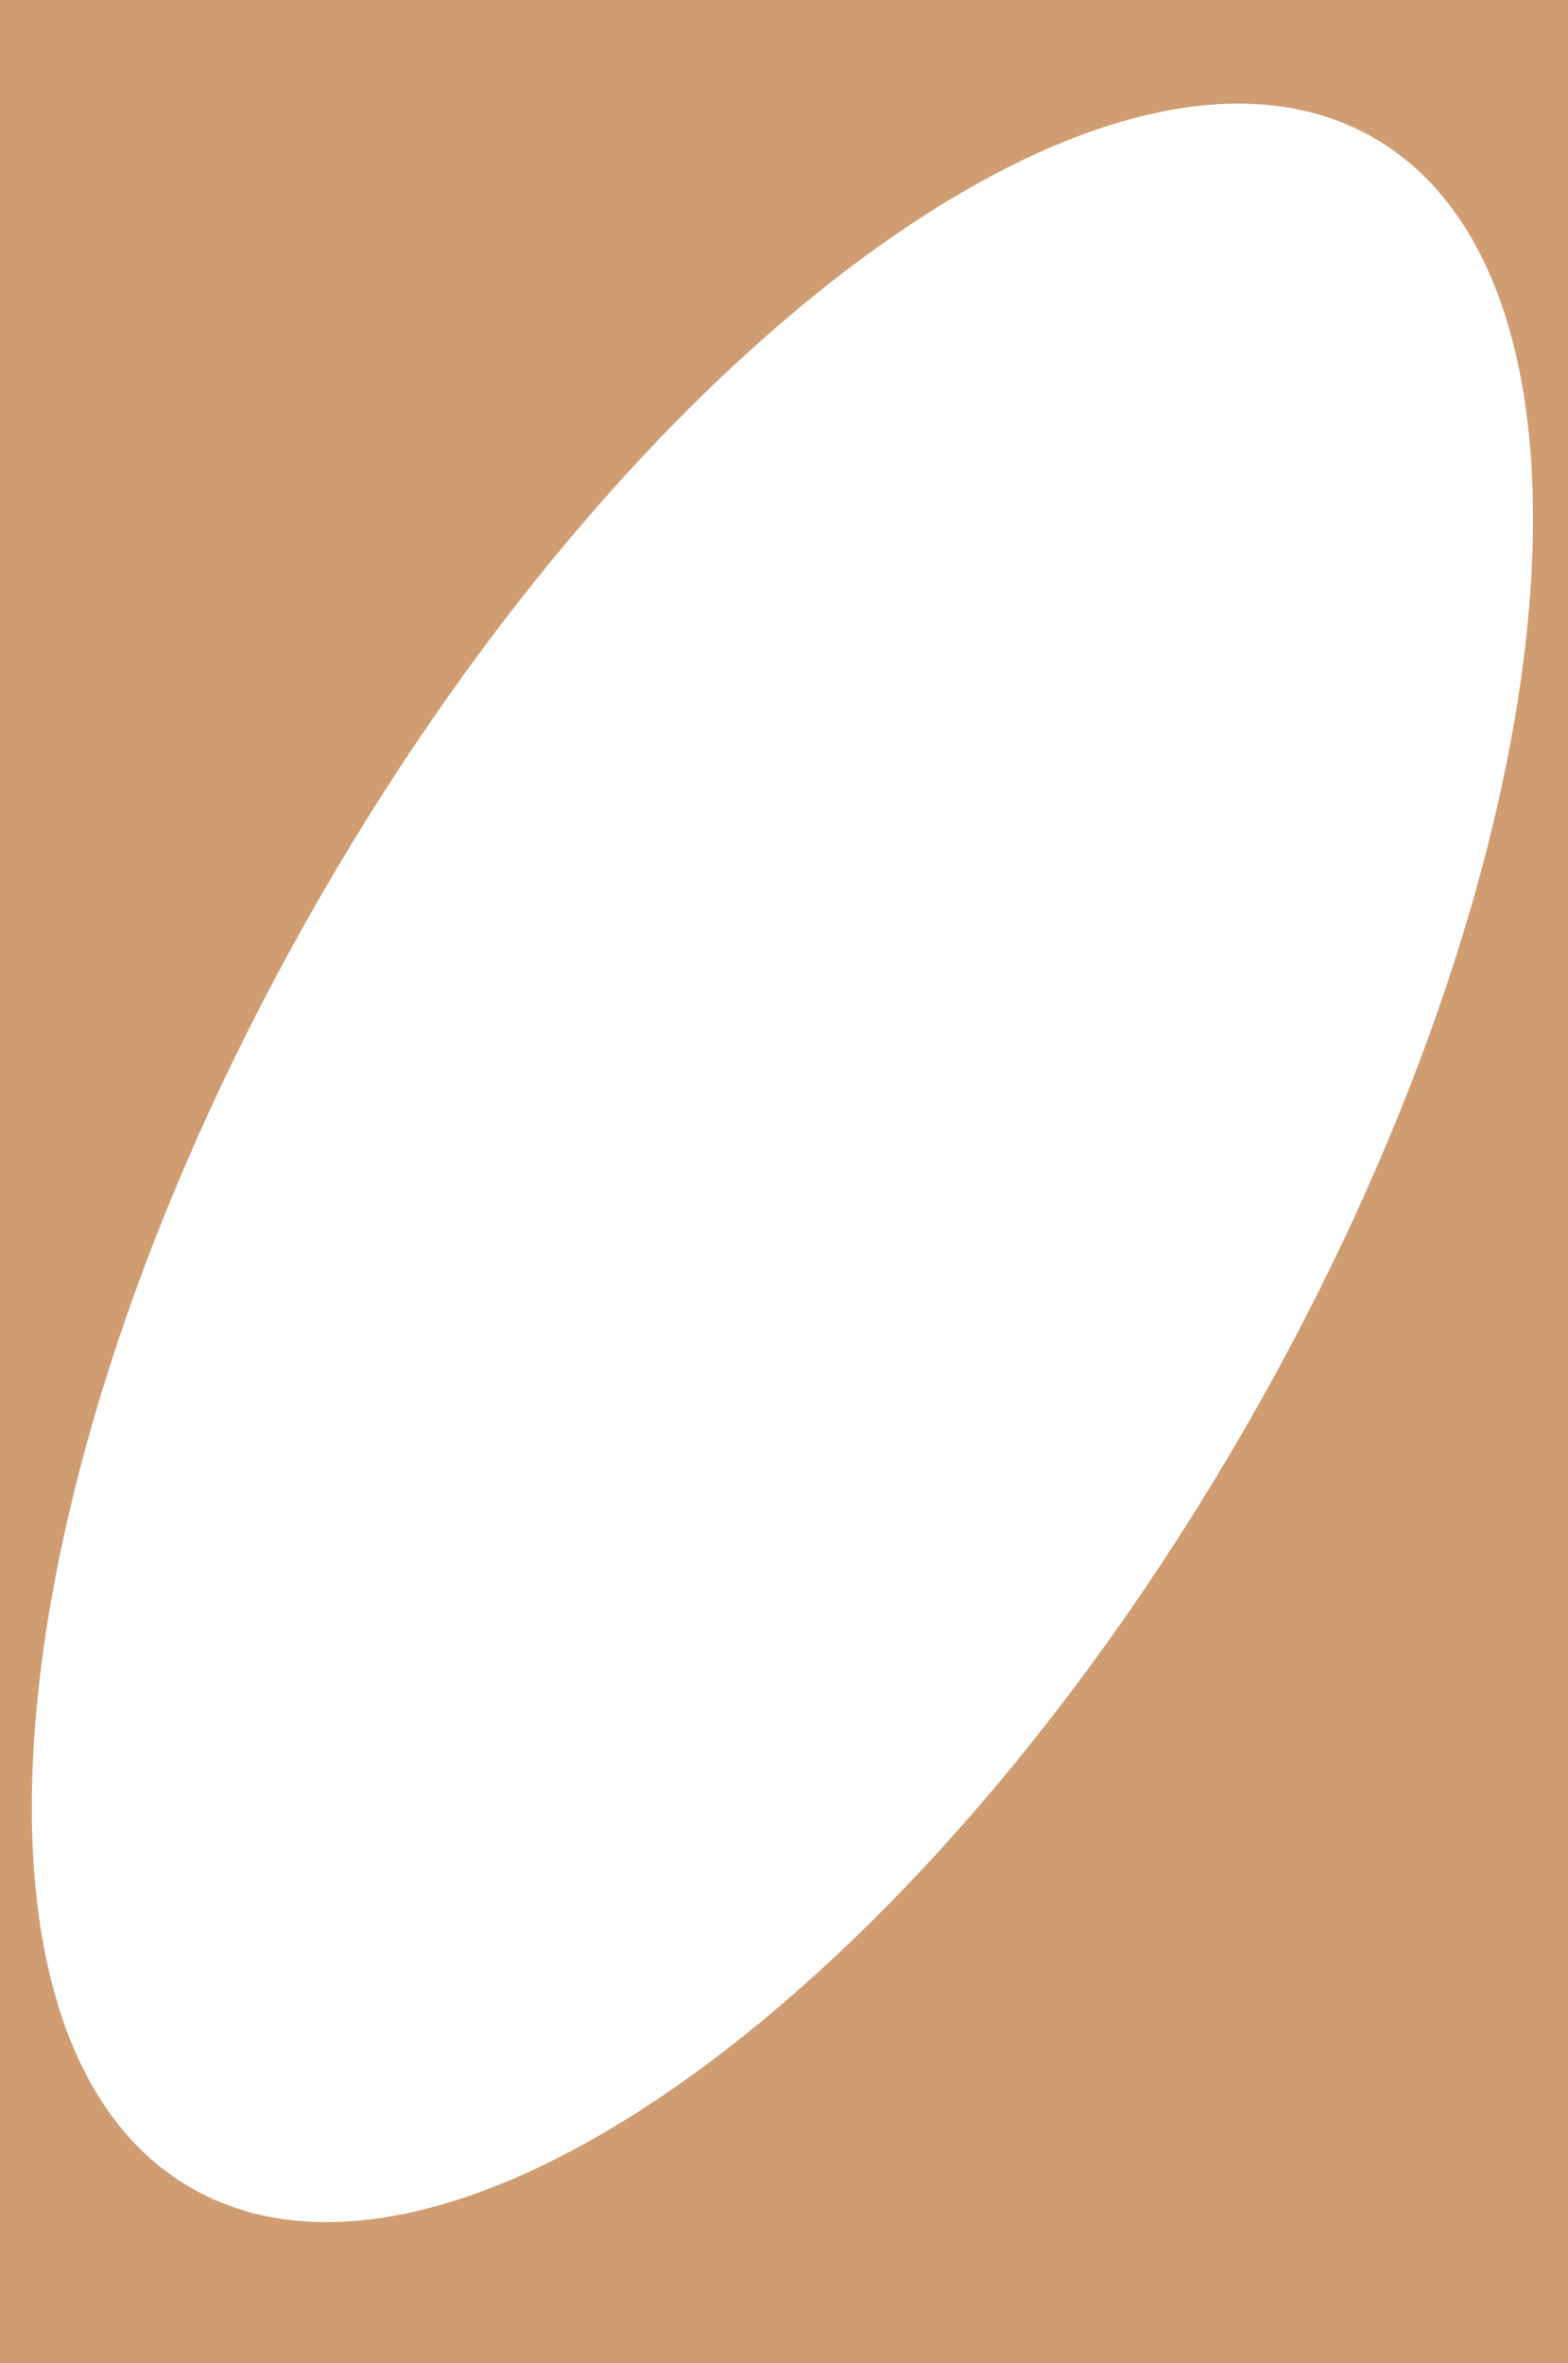
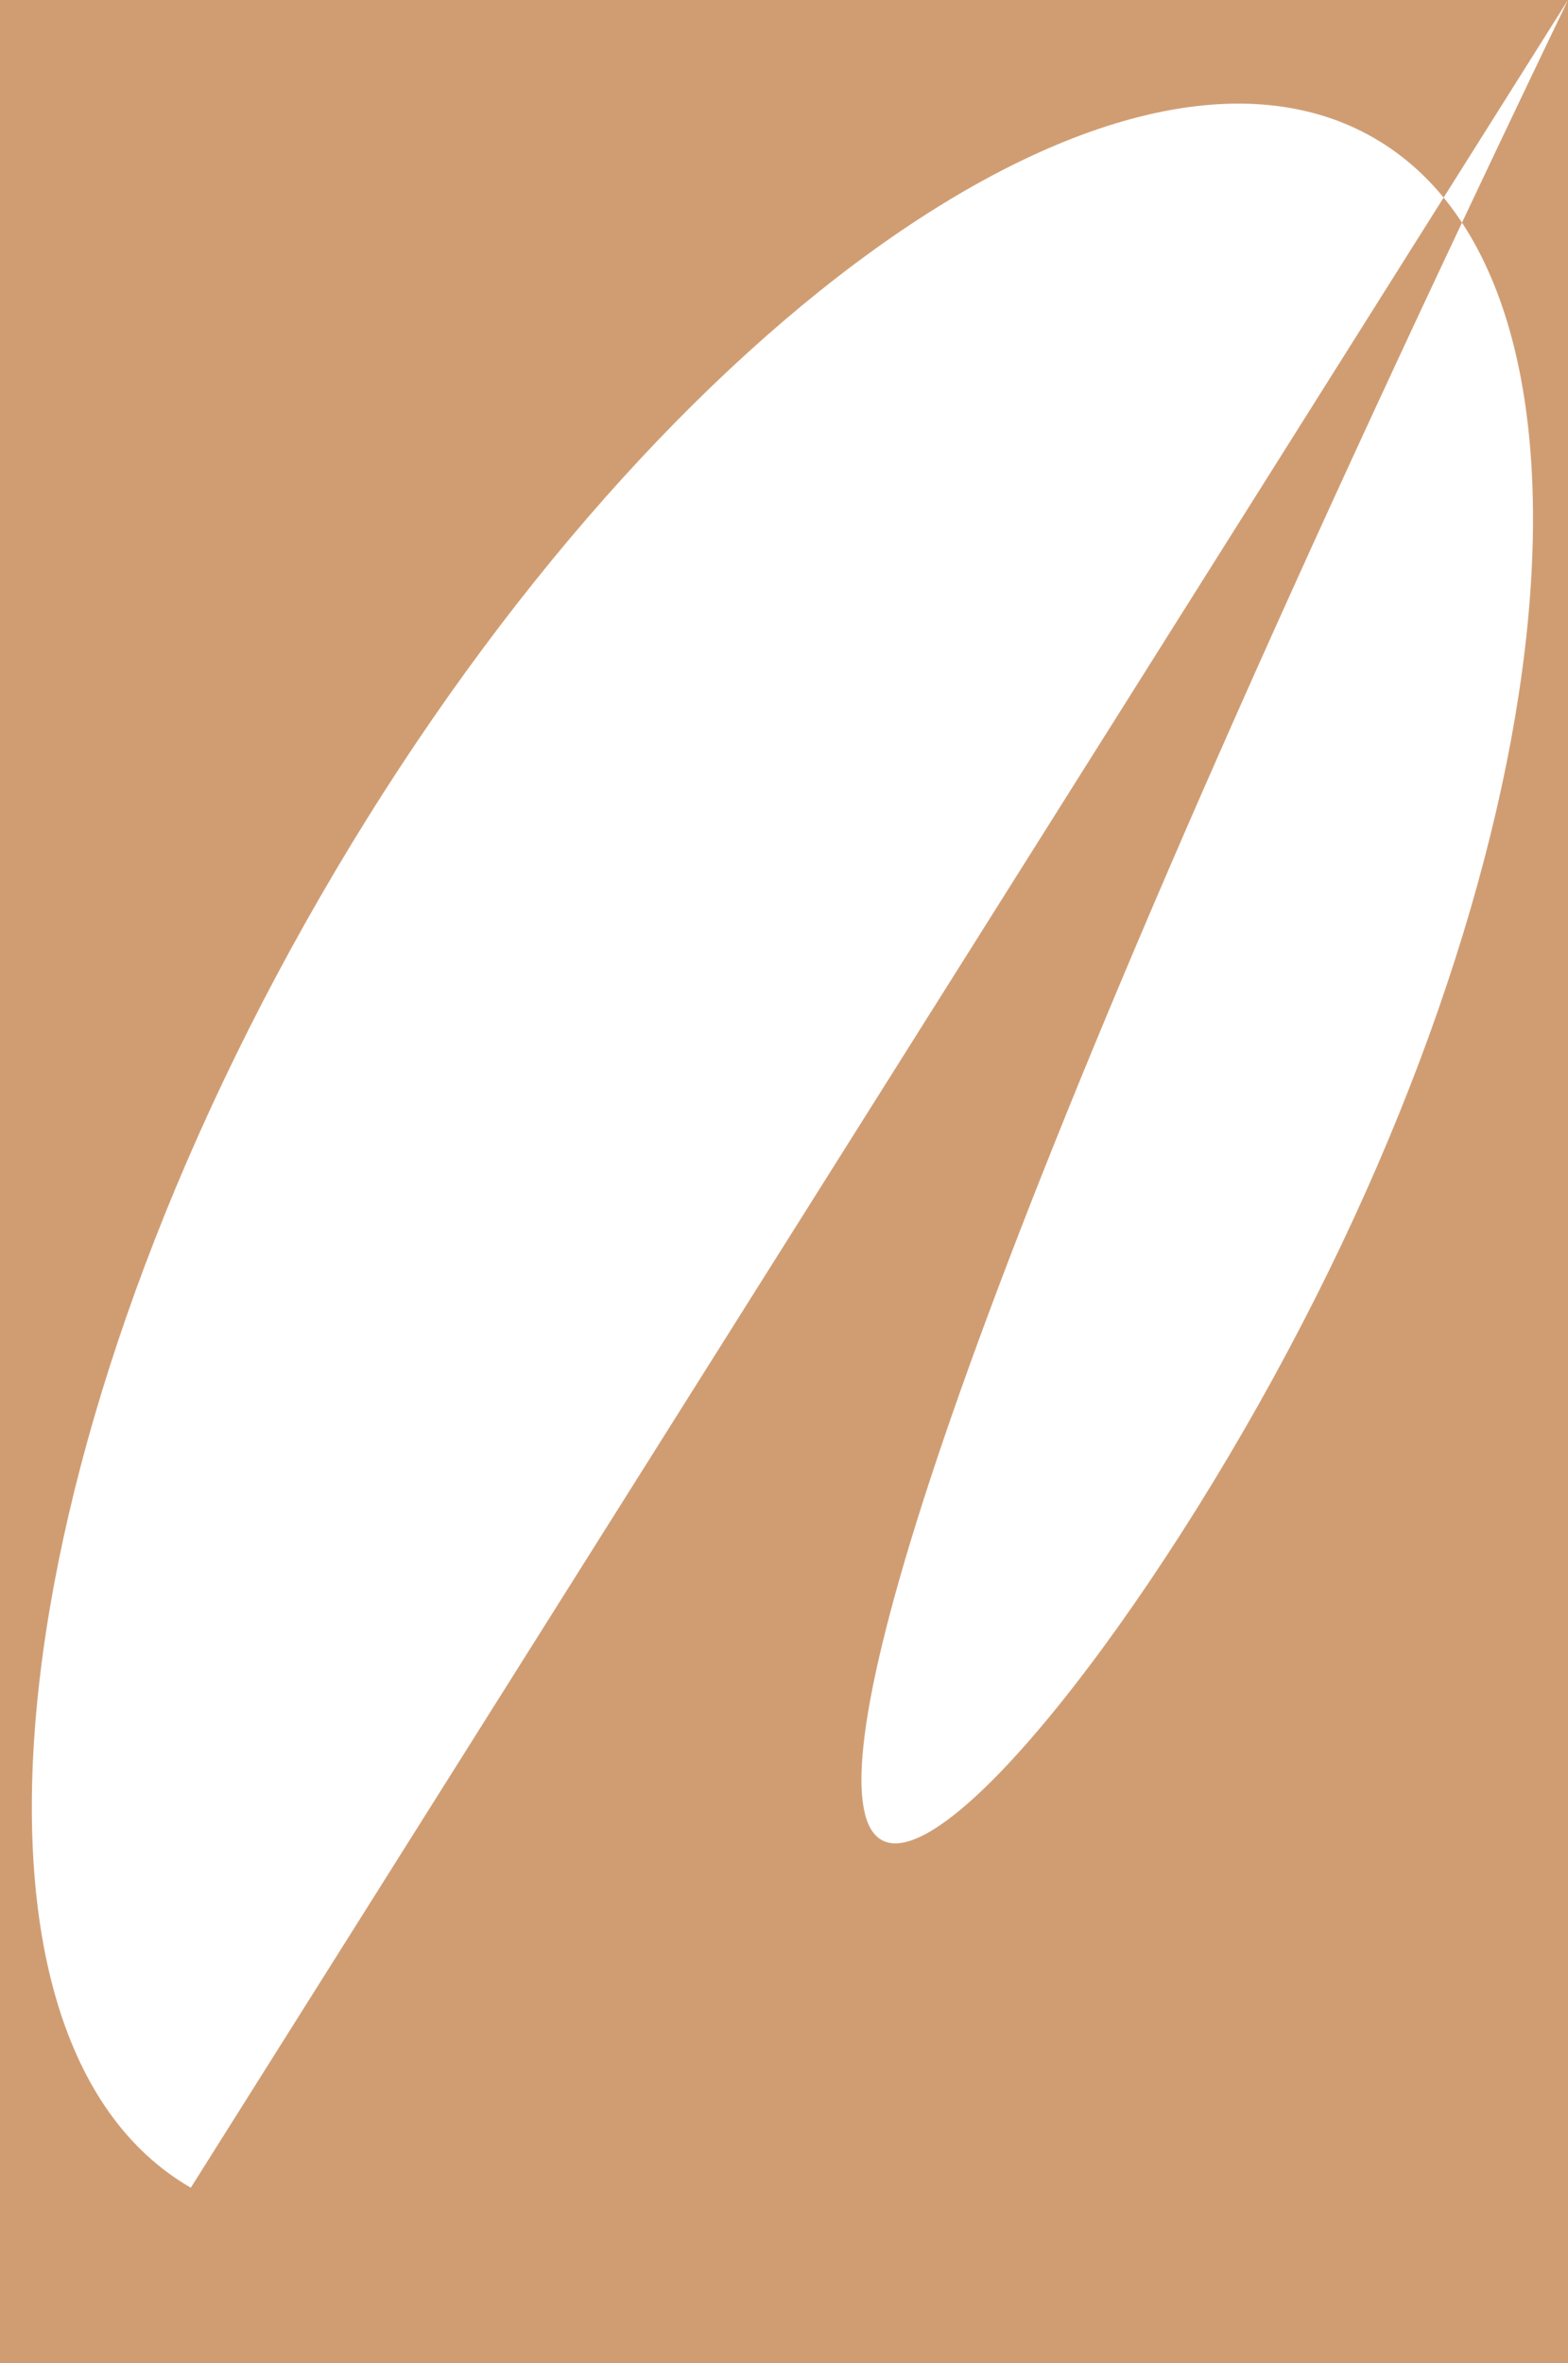
<svg xmlns="http://www.w3.org/2000/svg" width="438" height="660" viewBox="0 0 438 660" fill="none">
-   <path fill-rule="evenodd" clip-rule="evenodd" d="M438 0H0V660H438V0ZM53.3 611.024C124.554 652.162 256.306 557.357 347.576 399.272C438.847 241.187 455.074 79.684 383.821 38.546C312.567 -2.592 180.816 92.212 89.545 250.298C-1.726 408.383 -17.953 569.886 53.3 611.024Z" fill="#D09D73" />
+   <path fill-rule="evenodd" clip-rule="evenodd" d="M438 0H0V660H438V0ZC124.554 652.162 256.306 557.357 347.576 399.272C438.847 241.187 455.074 79.684 383.821 38.546C312.567 -2.592 180.816 92.212 89.545 250.298C-1.726 408.383 -17.953 569.886 53.3 611.024Z" fill="#D09D73" />
</svg>